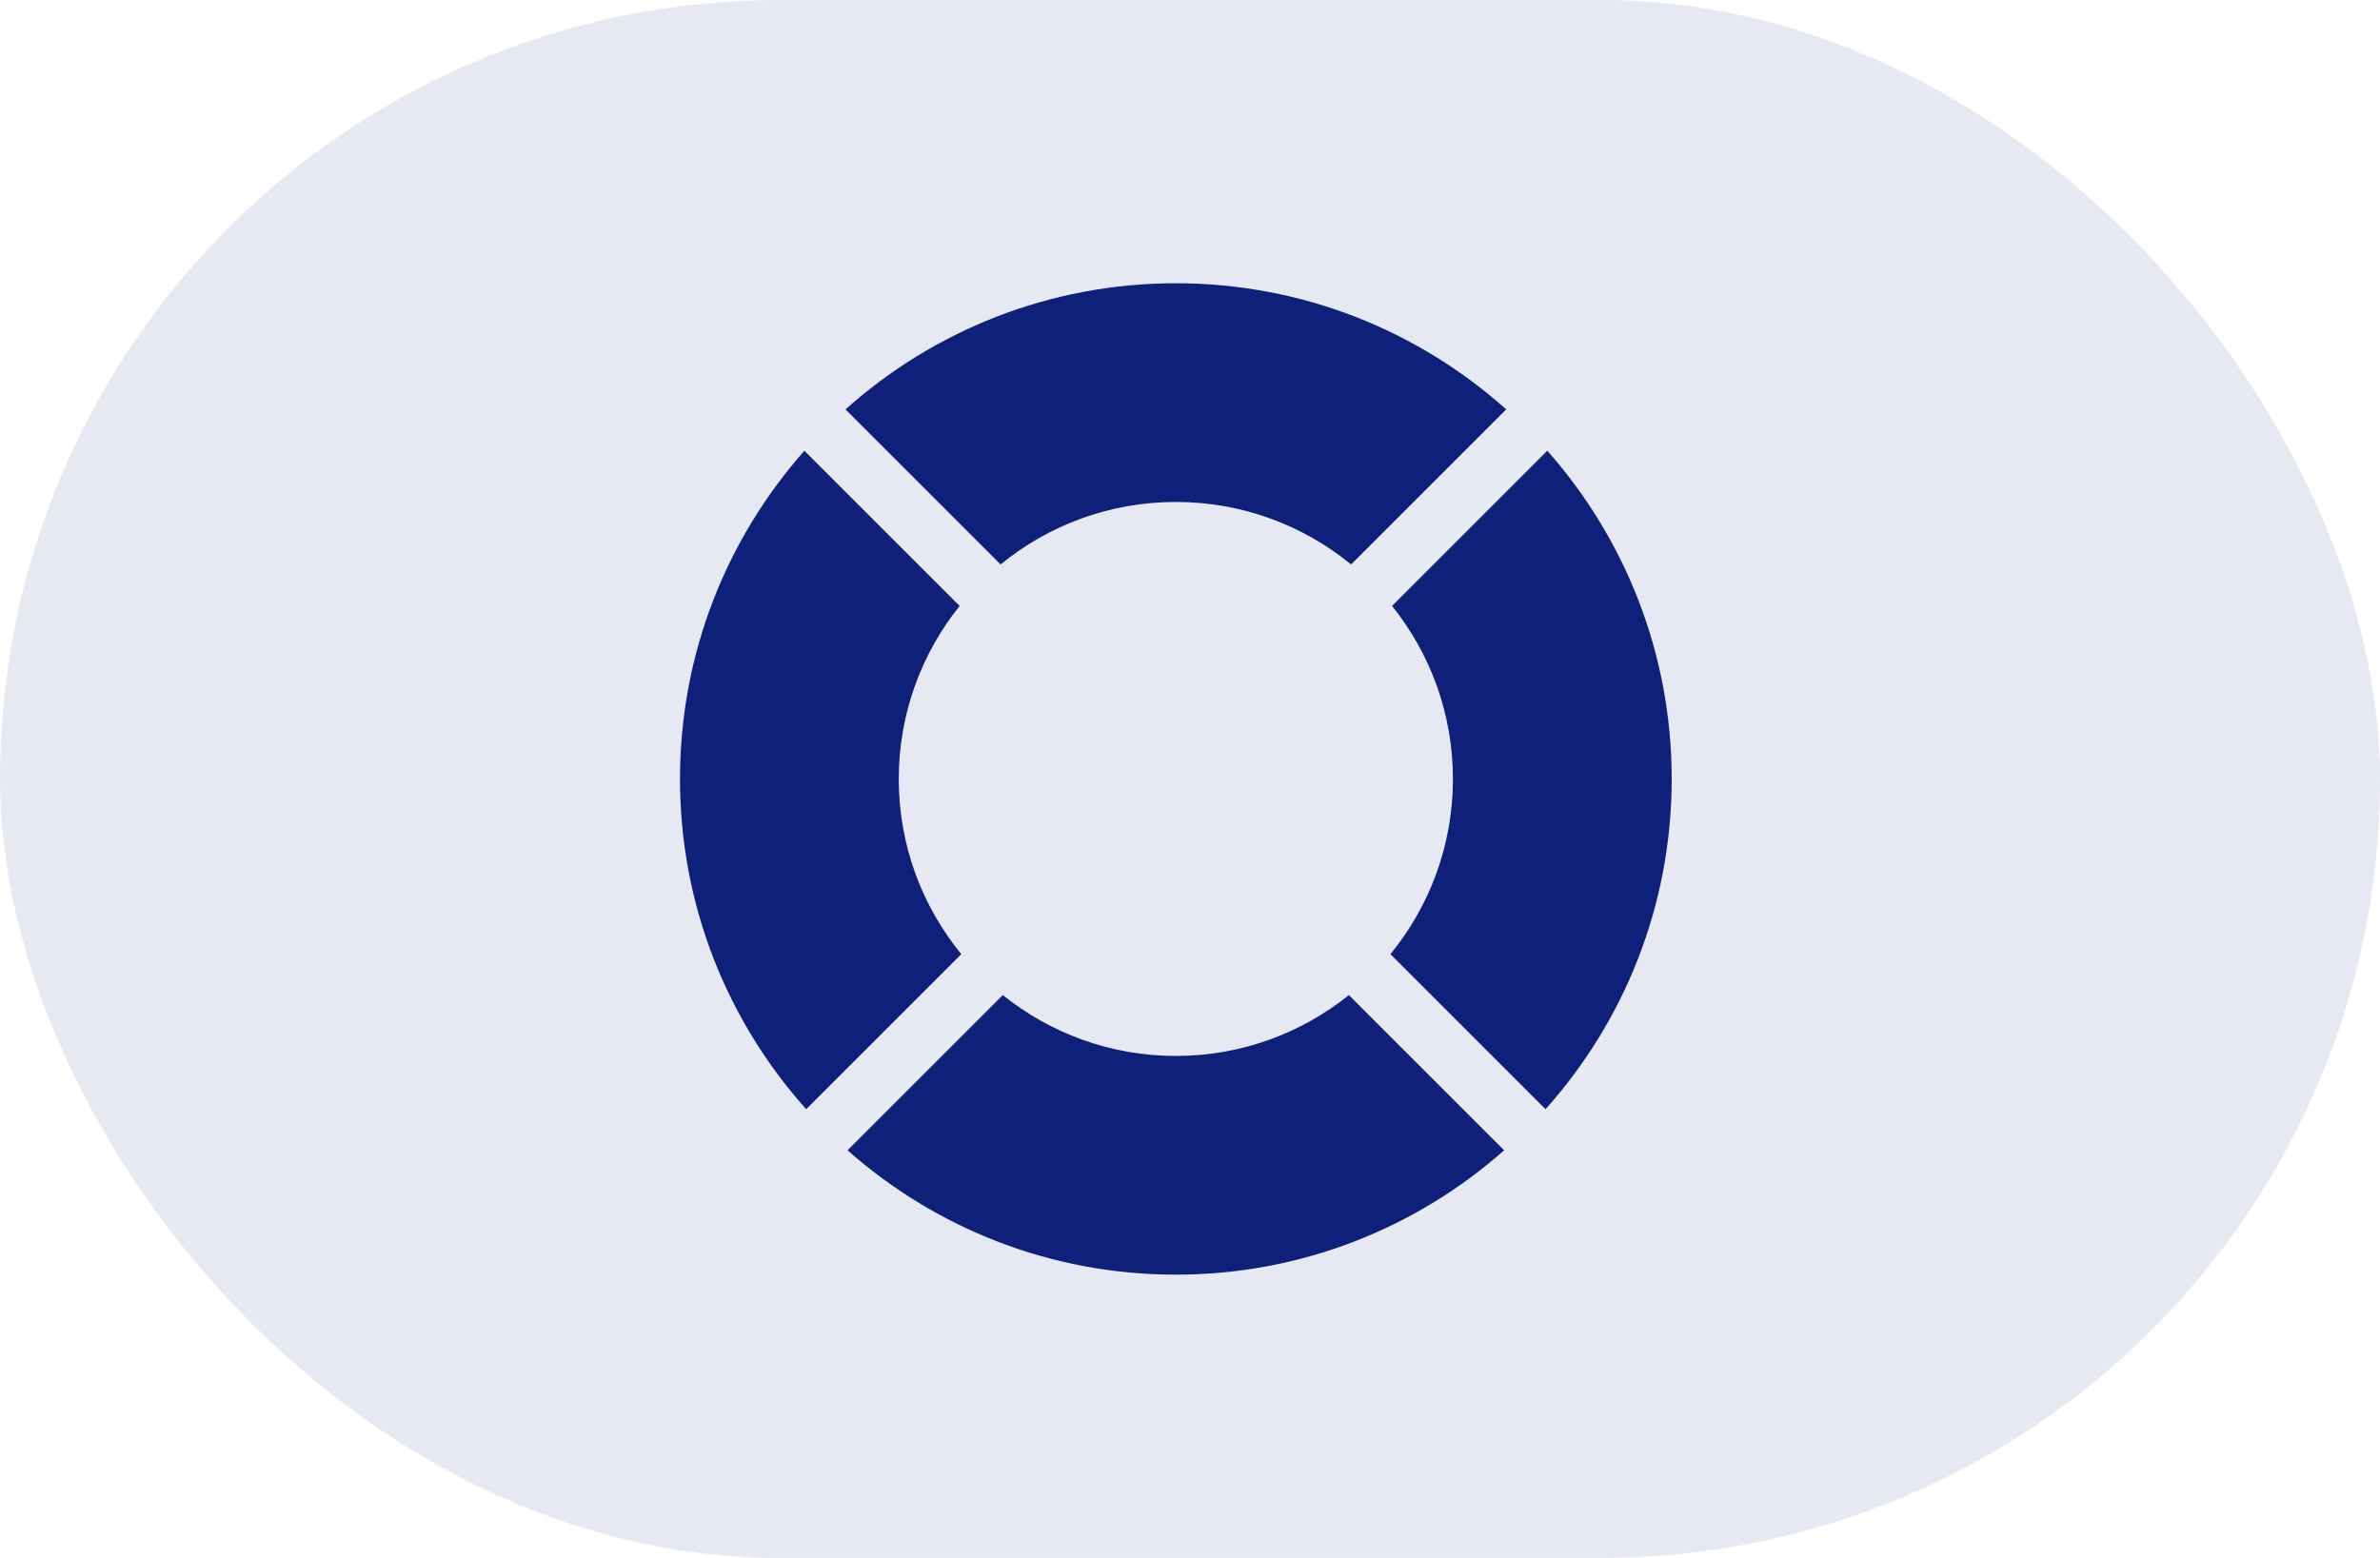
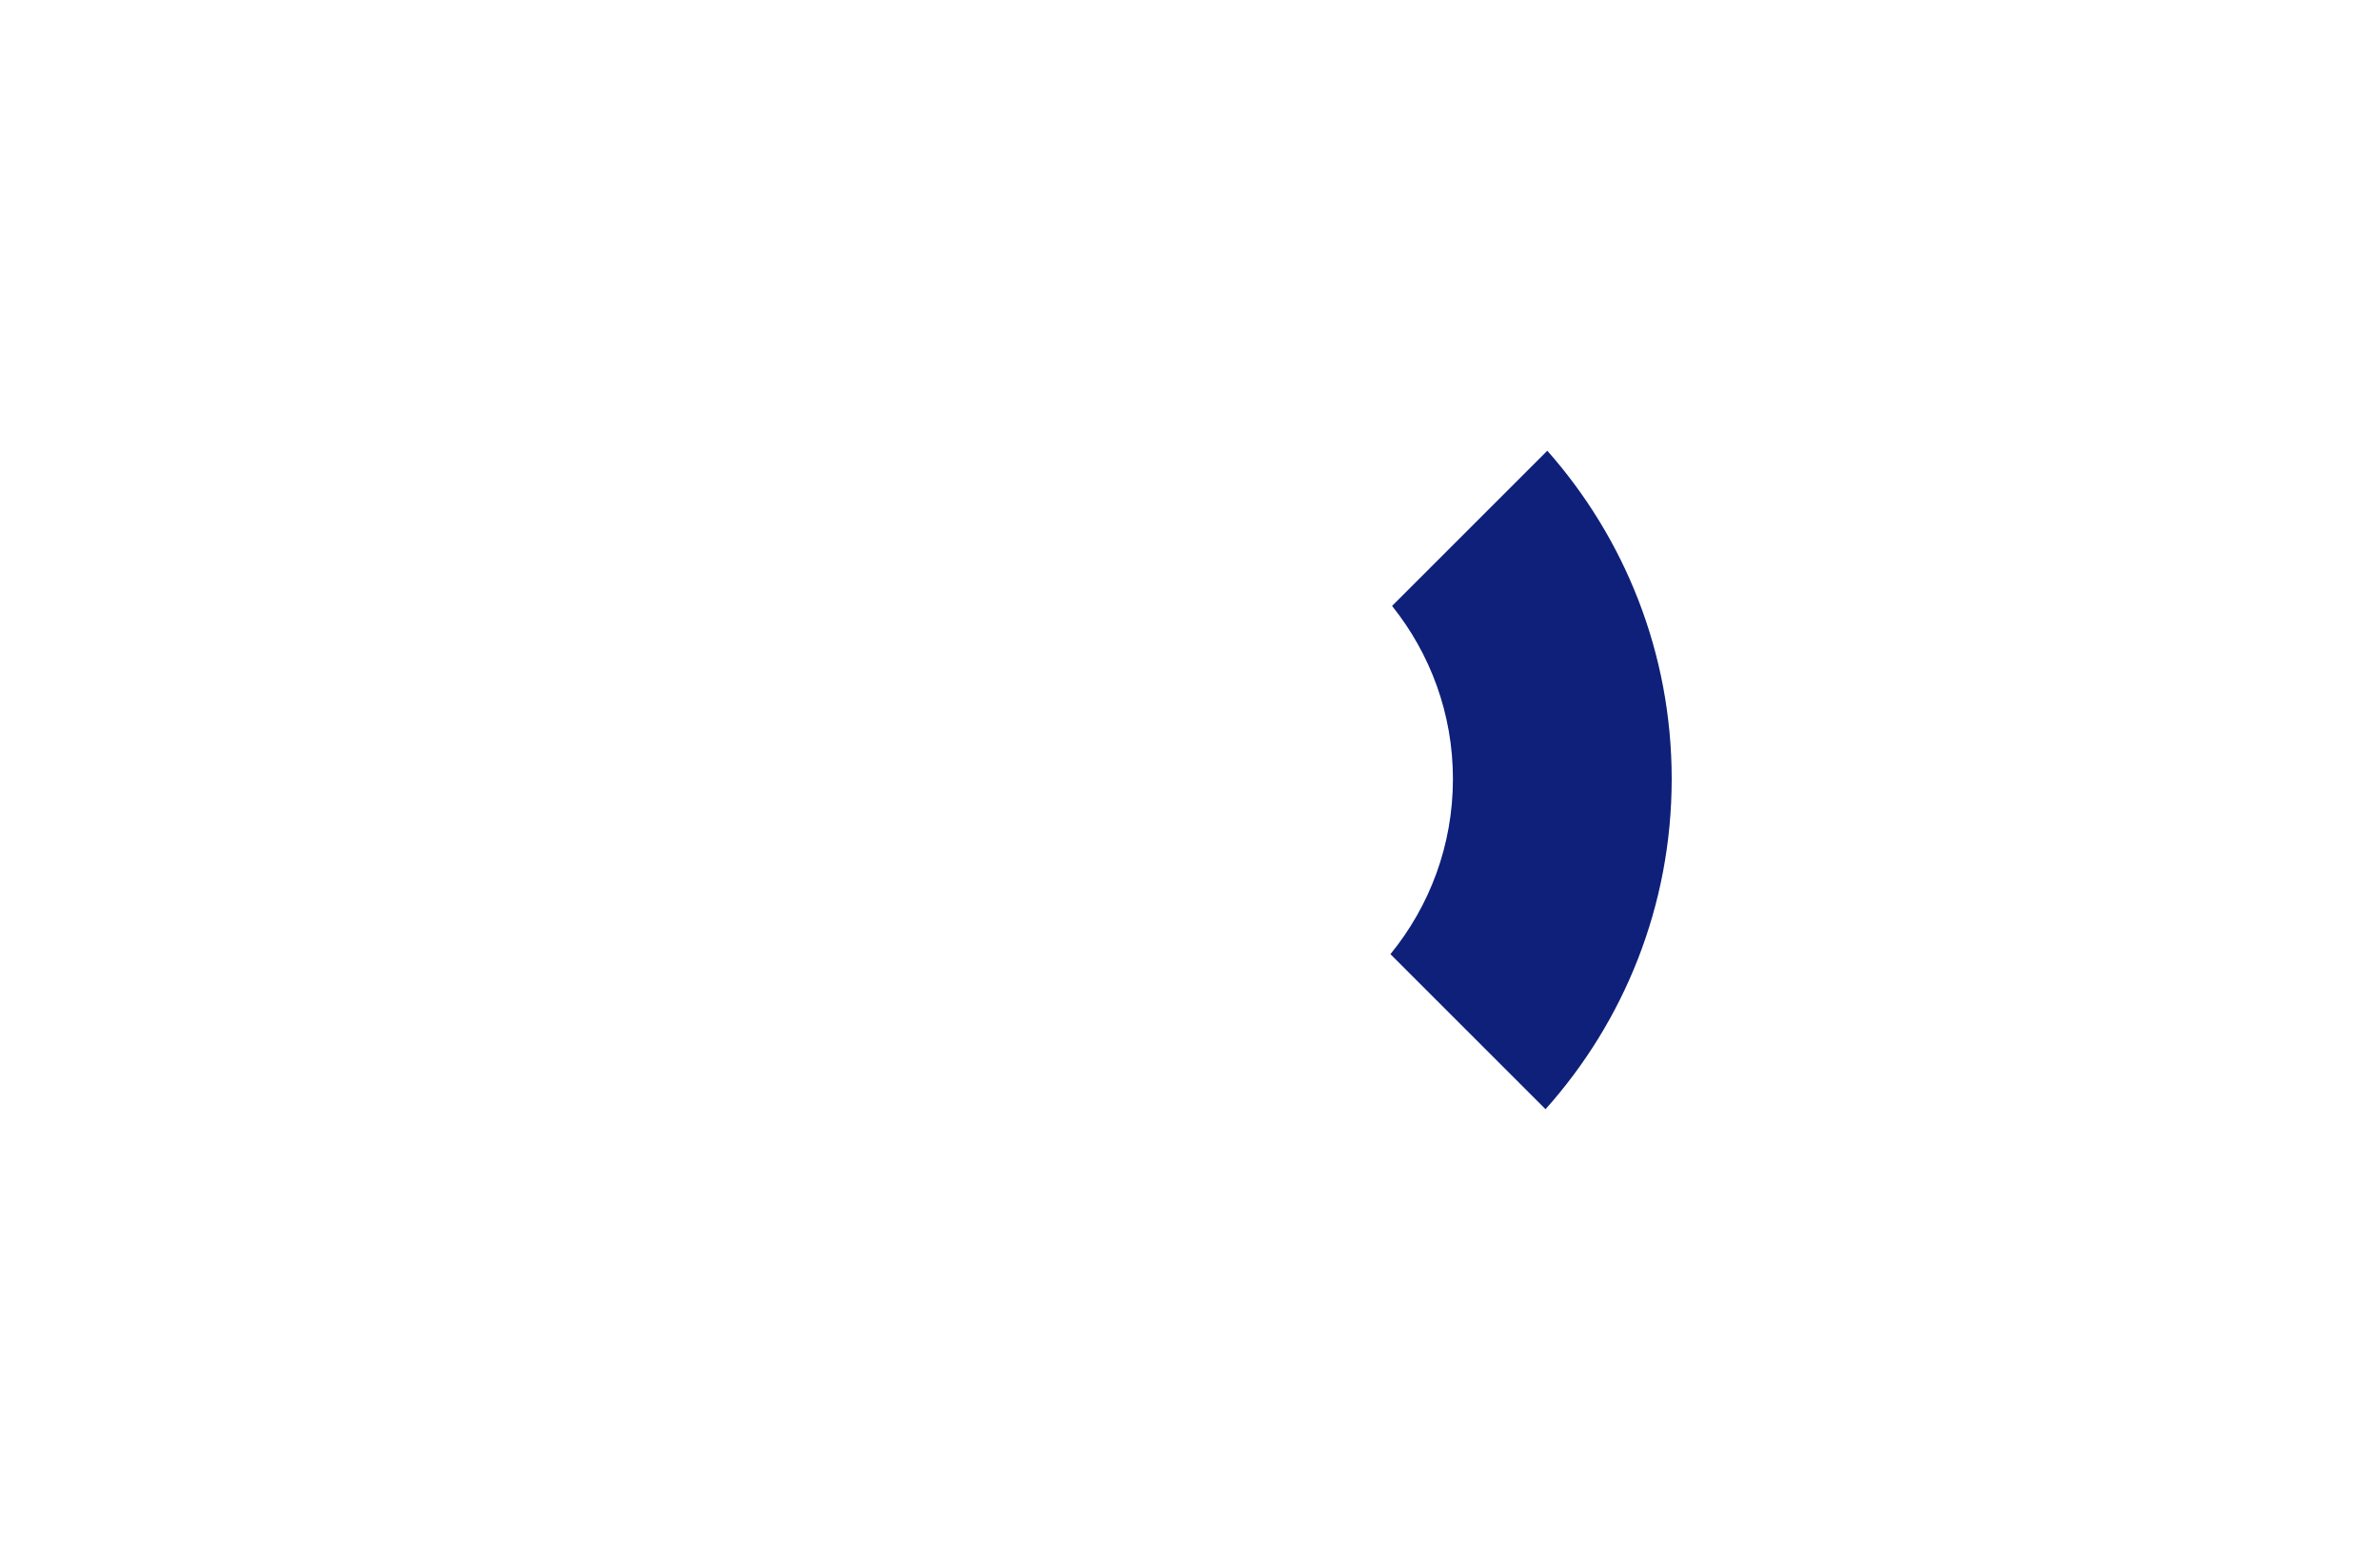
<svg xmlns="http://www.w3.org/2000/svg" width="84" height="55" viewBox="0 0 84 55" fill="none">
-   <rect width="84" height="55" rx="27.5" fill="#0E2079" fill-opacity="0.1" />
  <path d="M54.611 15.913L49.132 21.392C50.473 23.066 51.28 25.188 51.28 27.5C51.28 29.847 50.452 31.999 49.074 33.685L54.548 39.159C57.316 36.064 59.001 31.979 59.001 27.5C59.001 23.055 57.341 19 54.611 15.913Z" fill="#0E2079" />
-   <path d="M35.315 19.927C37.001 18.549 39.153 17.721 41.501 17.721C43.847 17.721 46 18.549 47.686 19.927L53.16 14.453C50.064 11.685 45.98 10 41.501 10C37.021 10 32.937 11.685 29.841 14.453L35.315 19.927Z" fill="#0E2079" />
-   <path d="M33.928 33.685C32.549 32 31.721 29.847 31.721 27.5C31.721 25.188 32.528 23.066 33.869 21.392L28.39 15.913C25.66 19 24 23.055 24 27.5C24 31.979 25.685 36.064 28.453 39.159L33.928 33.685Z" fill="#0E2079" />
-   <path d="M47.608 35.131C45.934 36.472 43.813 37.279 41.501 37.279C39.188 37.279 37.067 36.472 35.393 35.131L29.914 40.61C33.001 43.34 37.056 45 41.5 45C45.945 45 50.001 43.34 53.087 40.61L47.608 35.131Z" fill="#0E2079" />
</svg>